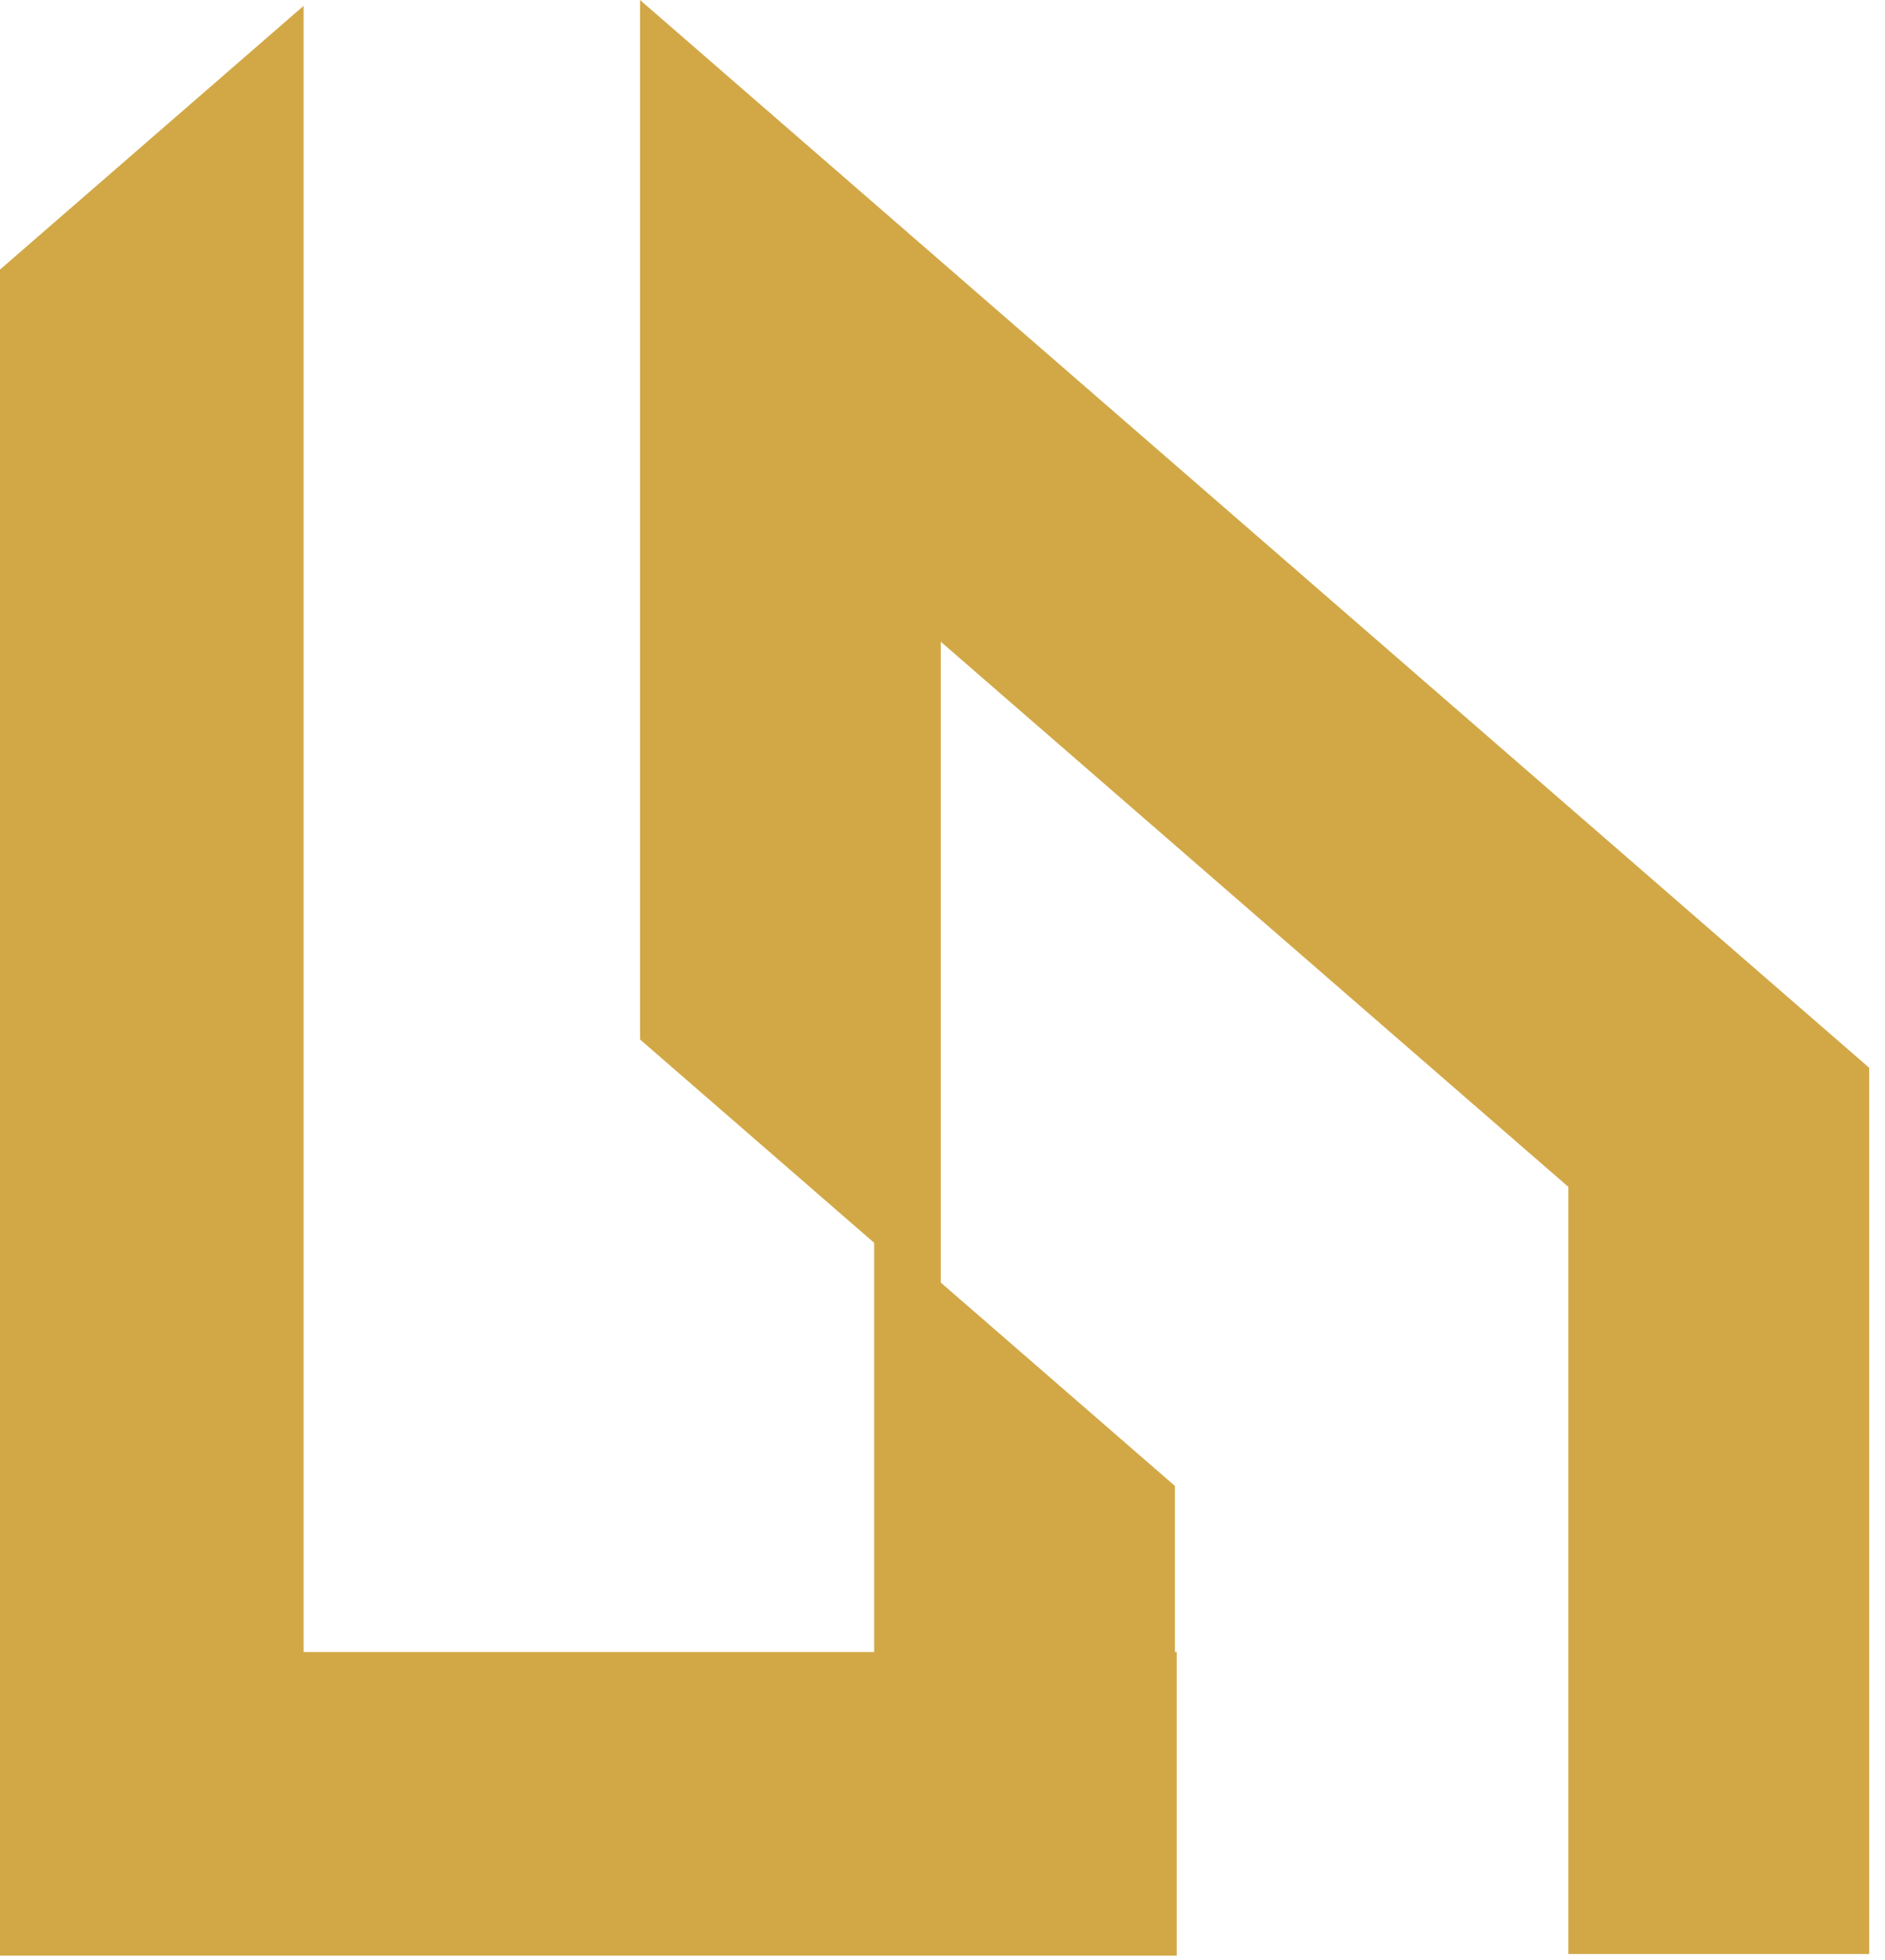
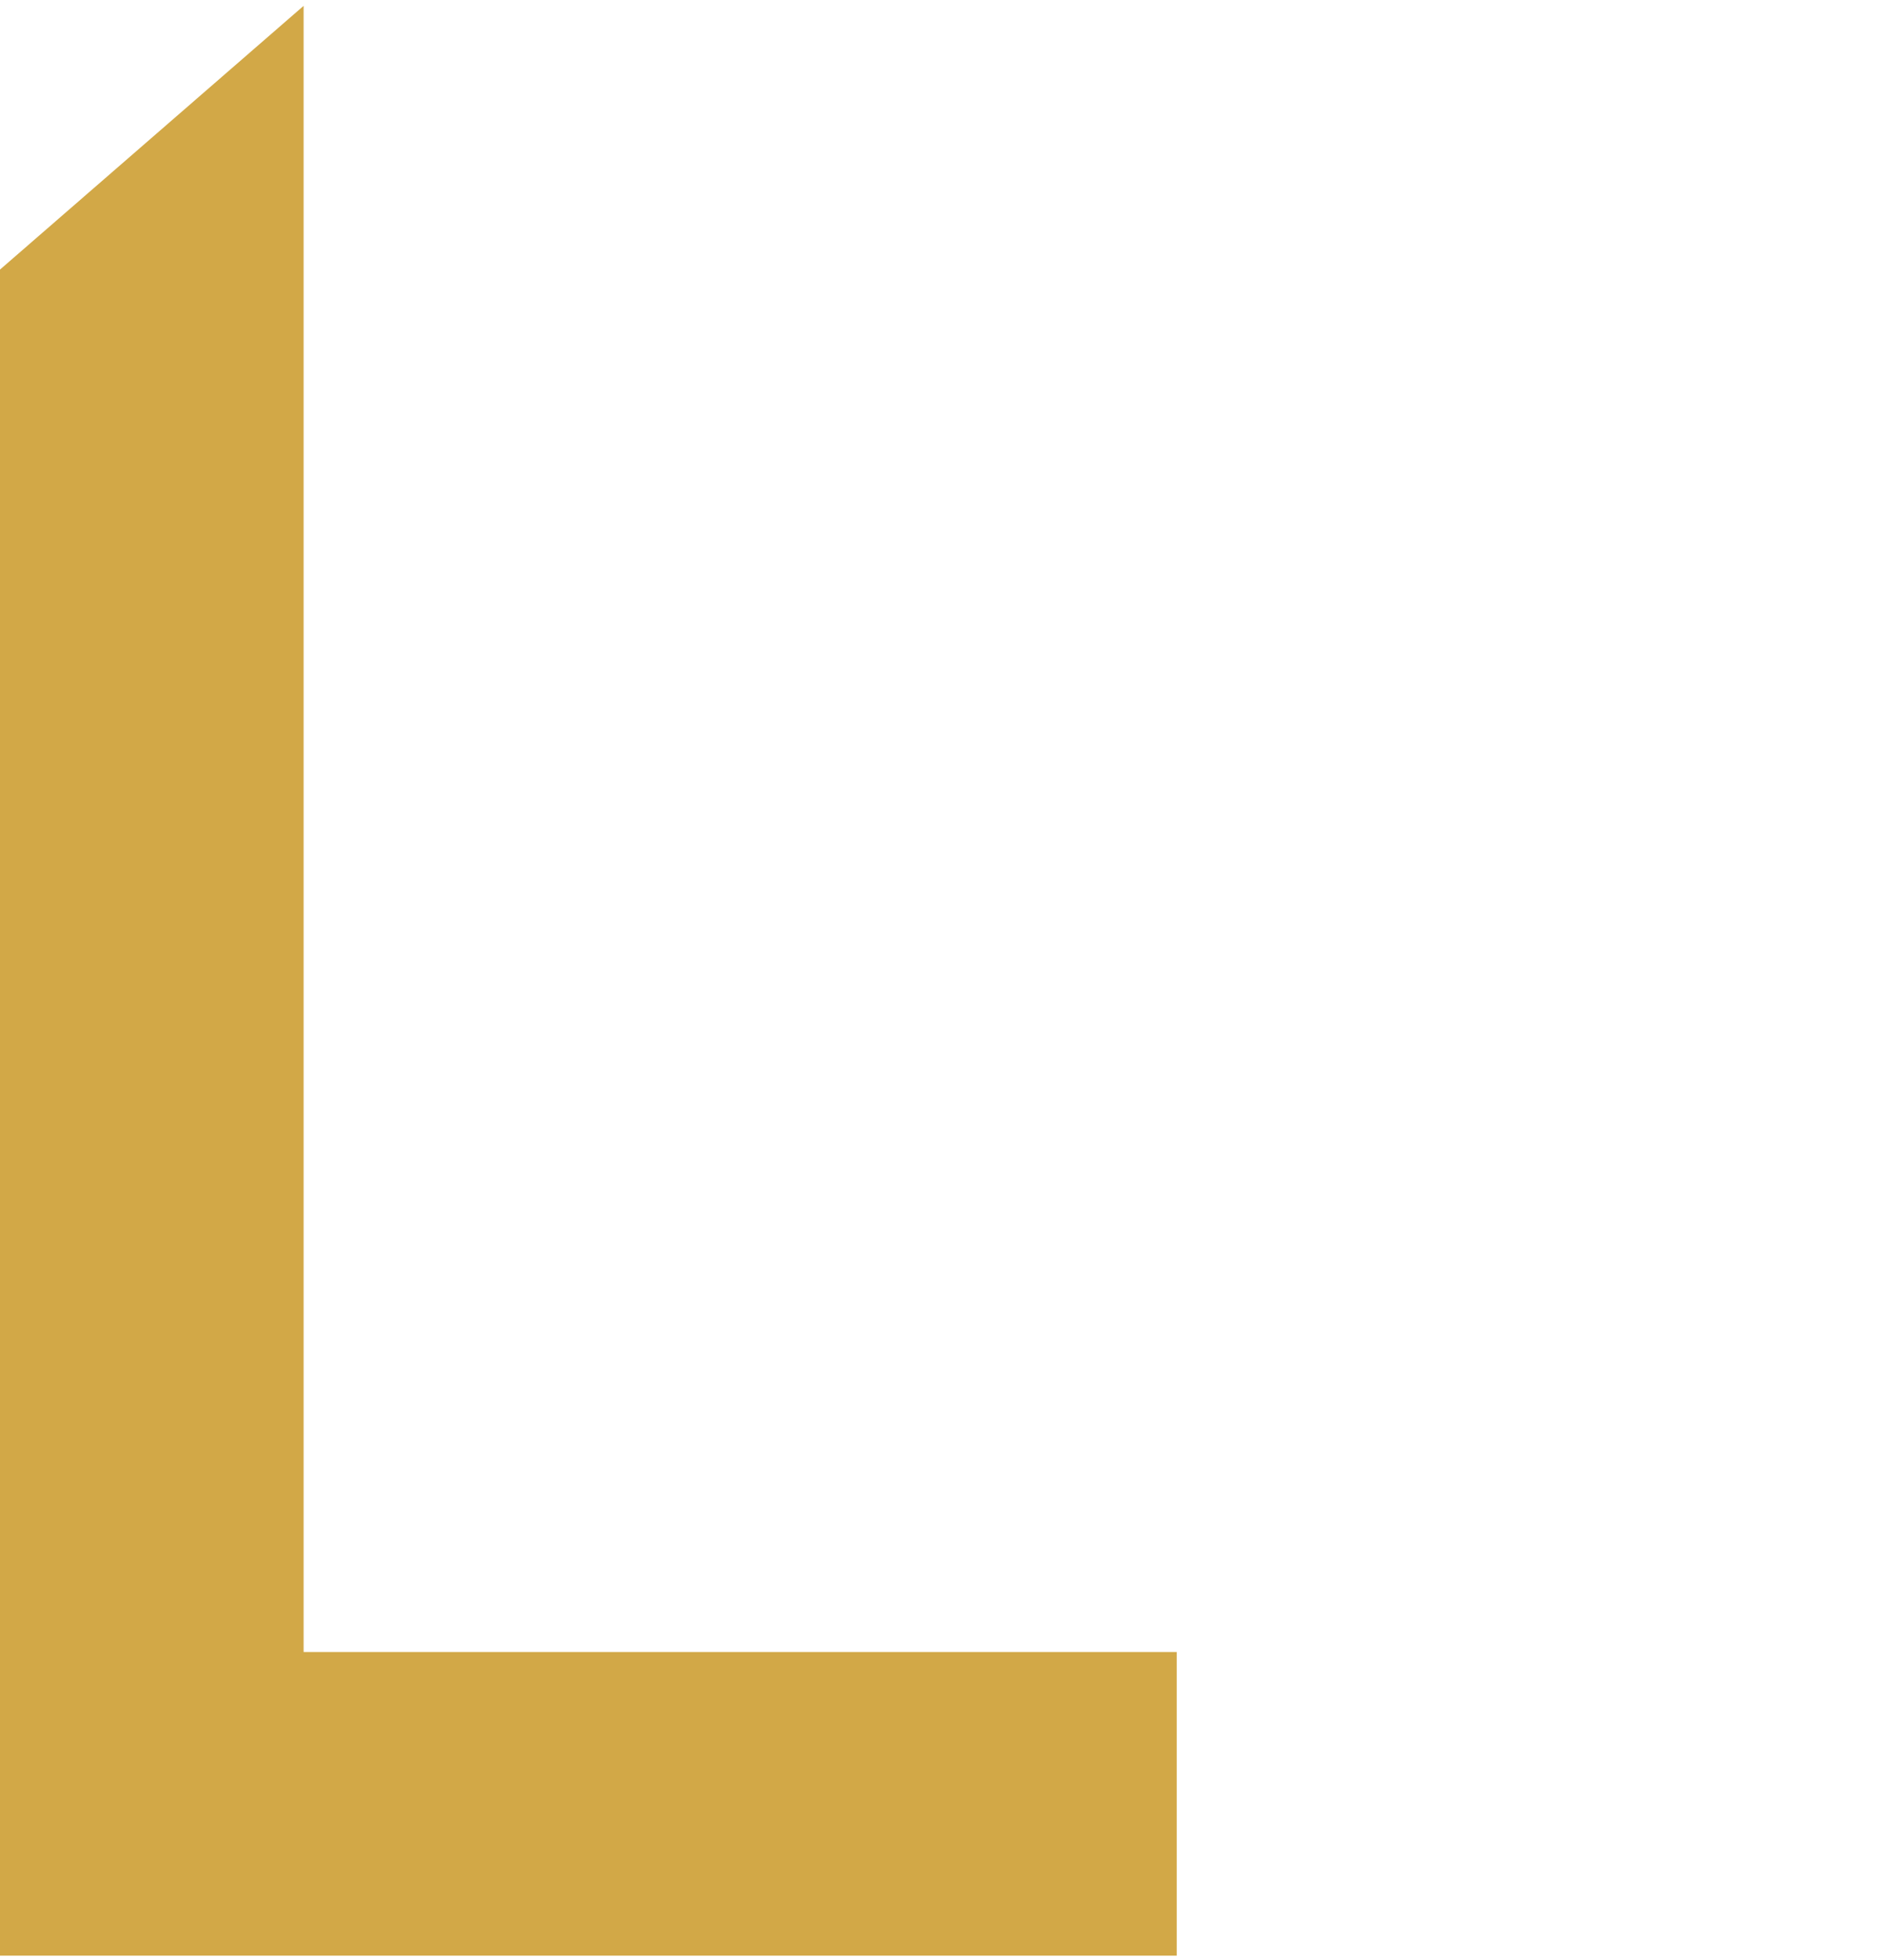
<svg xmlns="http://www.w3.org/2000/svg" width="76" height="79" viewBox="0 0 76 79" fill="none">
-   <path d="M63.235 78.768V47.846L37.932 25.87V51.703L47.371 59.9V78.768H35.244V50.099L25.805 41.902V0L75.362 43.043V78.768H63.235Z" fill="#D2A847" />
  <path fill-rule="evenodd" clip-rule="evenodd" d="M0 78.836V10.867L12.241 0.236V66.595H47.445V78.836H0Z" fill="#D2A847" />
</svg>